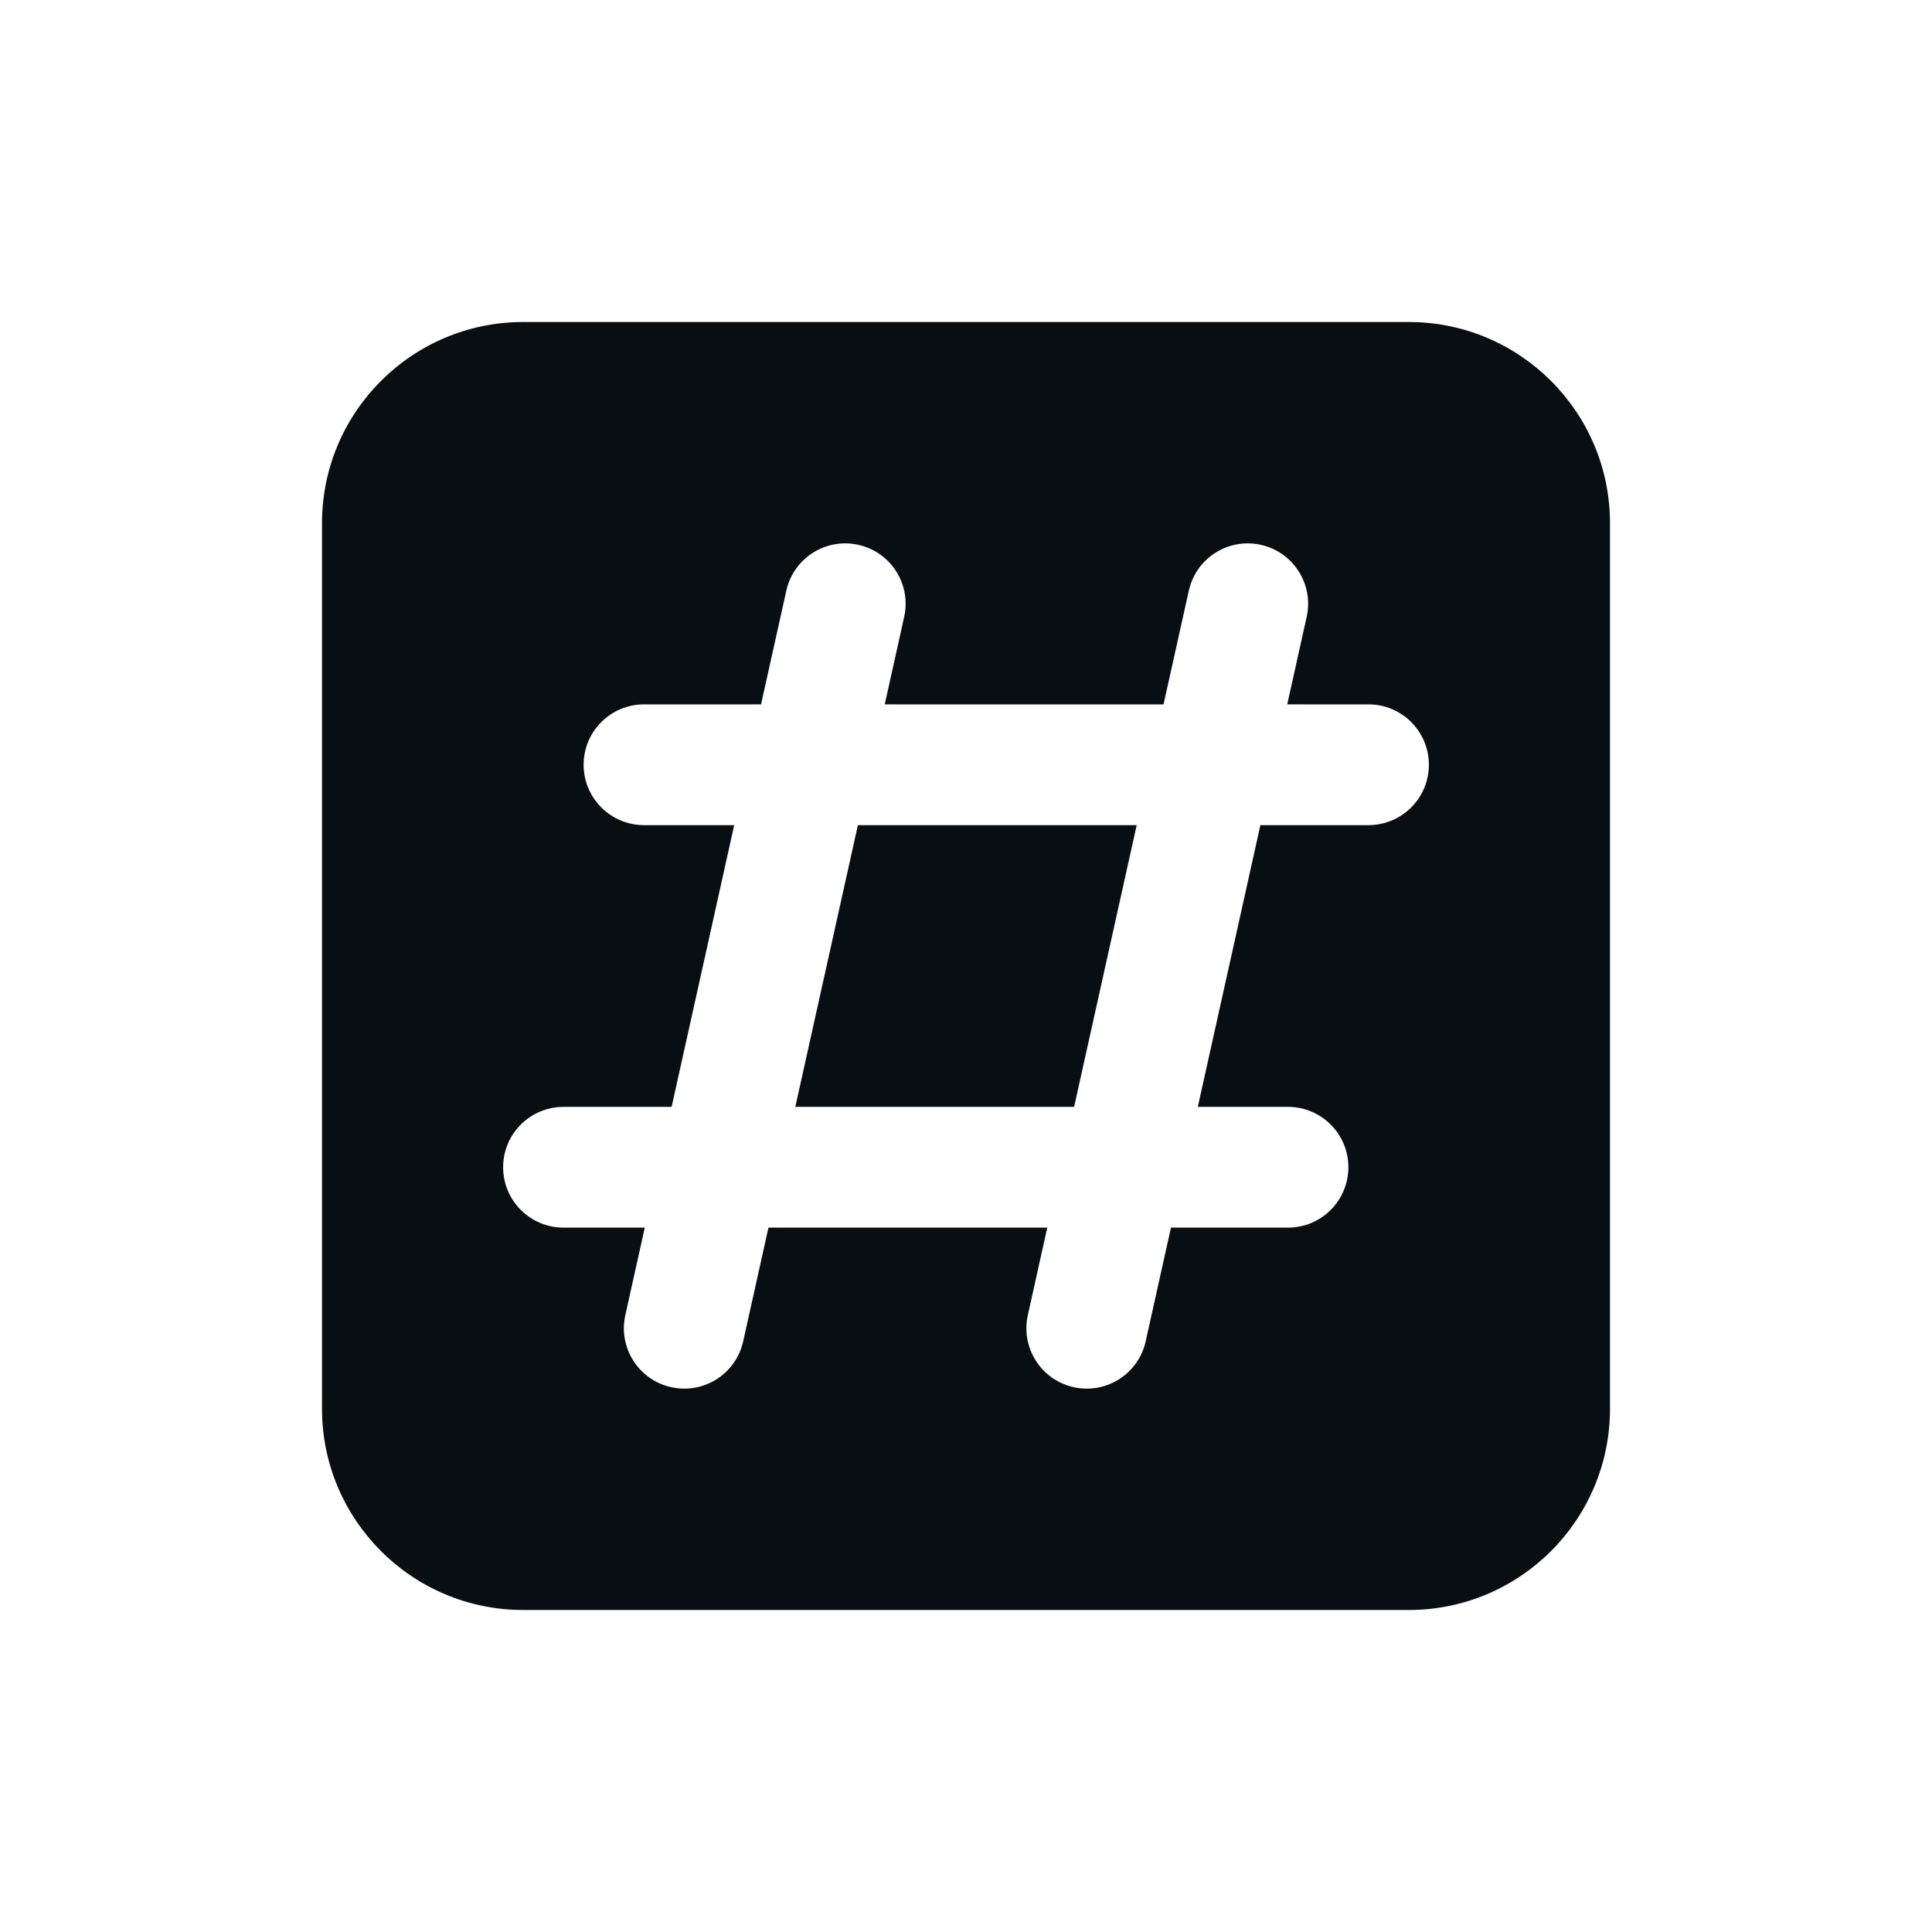
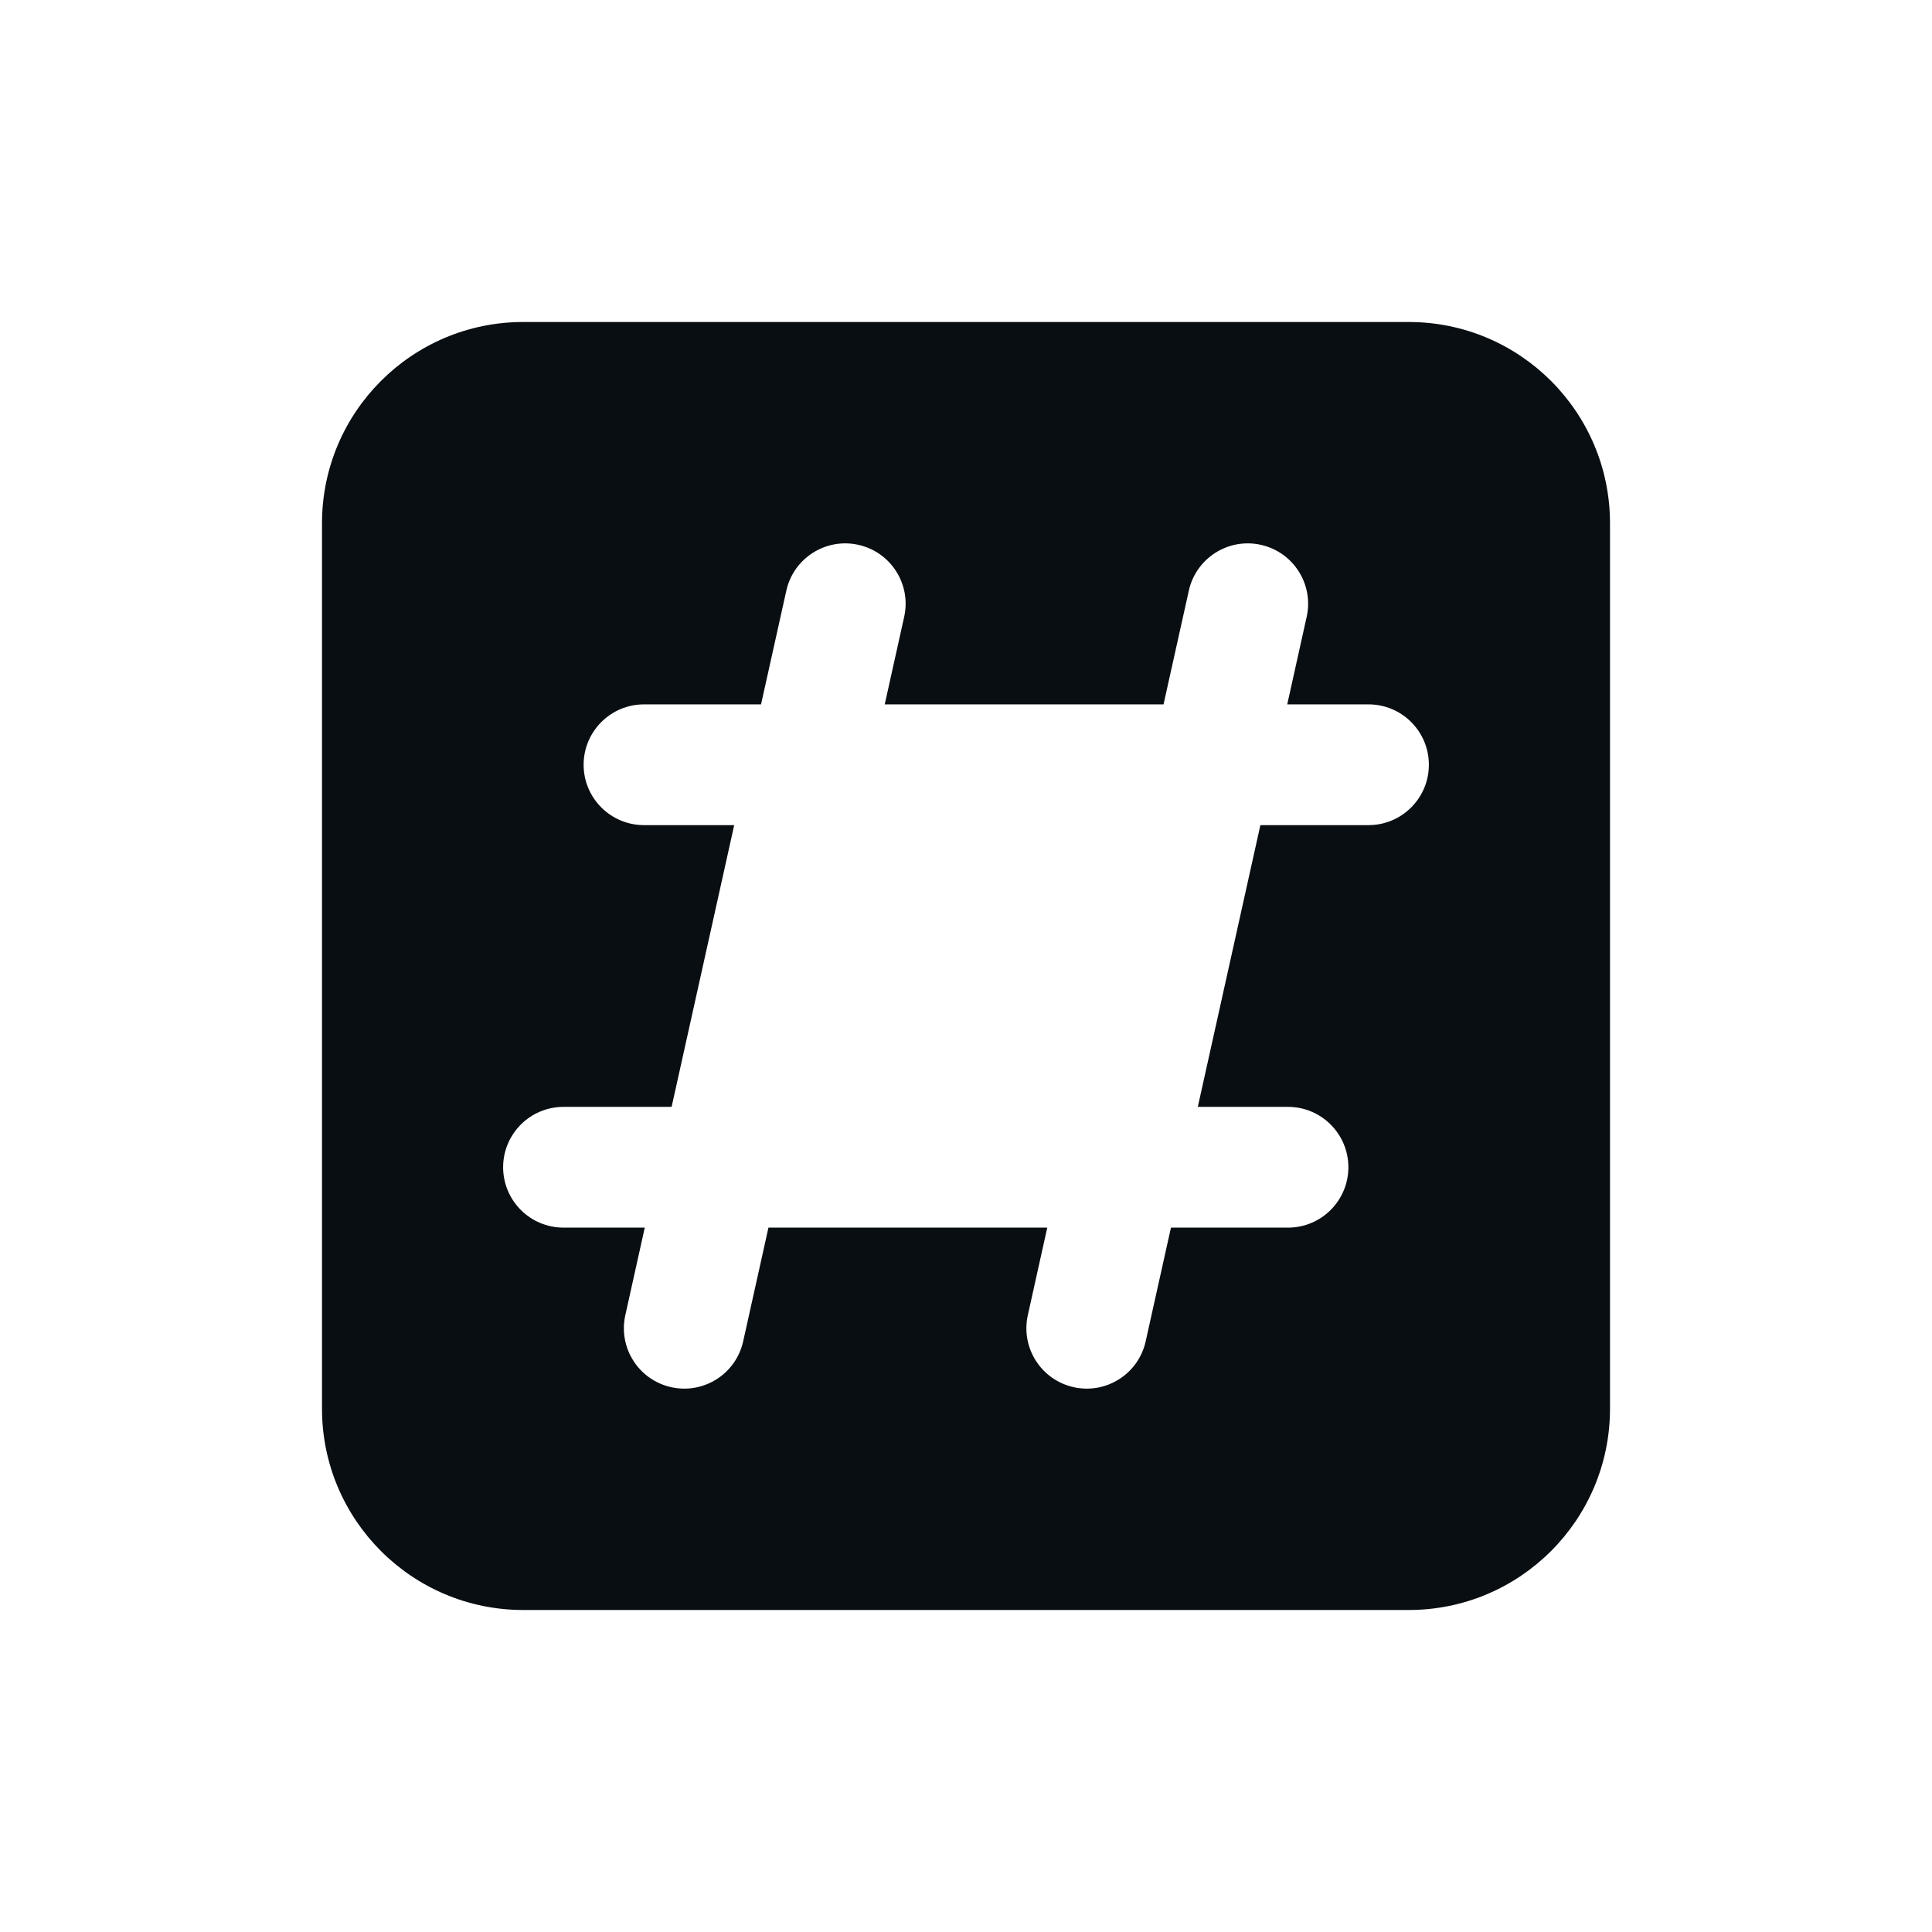
<svg xmlns="http://www.w3.org/2000/svg" width="48" height="48" viewBox="0 0 48 48" fill="none">
-   <path d="M26.686 27.5L28.241 20.5H21.314L19.759 27.5H26.686Z" fill="#090E12" />
  <path fill-rule="evenodd" clip-rule="evenodd" d="M8 13C8 10.239 10.239 8 13 8H35C37.761 8 40 10.239 40 13V35C40 37.761 37.761 40 35 40H13C10.239 40 8 37.761 8 35V13ZM21.325 13.536C22.134 13.715 22.644 14.517 22.464 15.325L21.981 17.5H28.908L29.536 14.675C29.715 13.866 30.517 13.356 31.325 13.536C32.134 13.715 32.644 14.517 32.464 15.325L31.981 17.5H34C34.828 17.5 35.5 18.172 35.5 19C35.5 19.828 34.828 20.5 34 20.5H31.314L29.759 27.5H32C32.828 27.5 33.5 28.172 33.5 29C33.5 29.828 32.828 30.5 32 30.5H29.092L28.464 33.325C28.285 34.134 27.483 34.644 26.675 34.464C25.866 34.285 25.356 33.483 25.536 32.675L26.019 30.5H19.092L18.464 33.325C18.285 34.134 17.483 34.644 16.675 34.464C15.866 34.285 15.356 33.483 15.536 32.675L16.019 30.5H14C13.172 30.5 12.5 29.828 12.5 29C12.5 28.172 13.172 27.5 14 27.5H16.686L18.241 20.5H16C15.172 20.5 14.5 19.828 14.5 19C14.5 18.172 15.172 17.5 16 17.5H18.908L19.536 14.675C19.715 13.866 20.517 13.356 21.325 13.536Z" fill="#090E12" />
</svg>